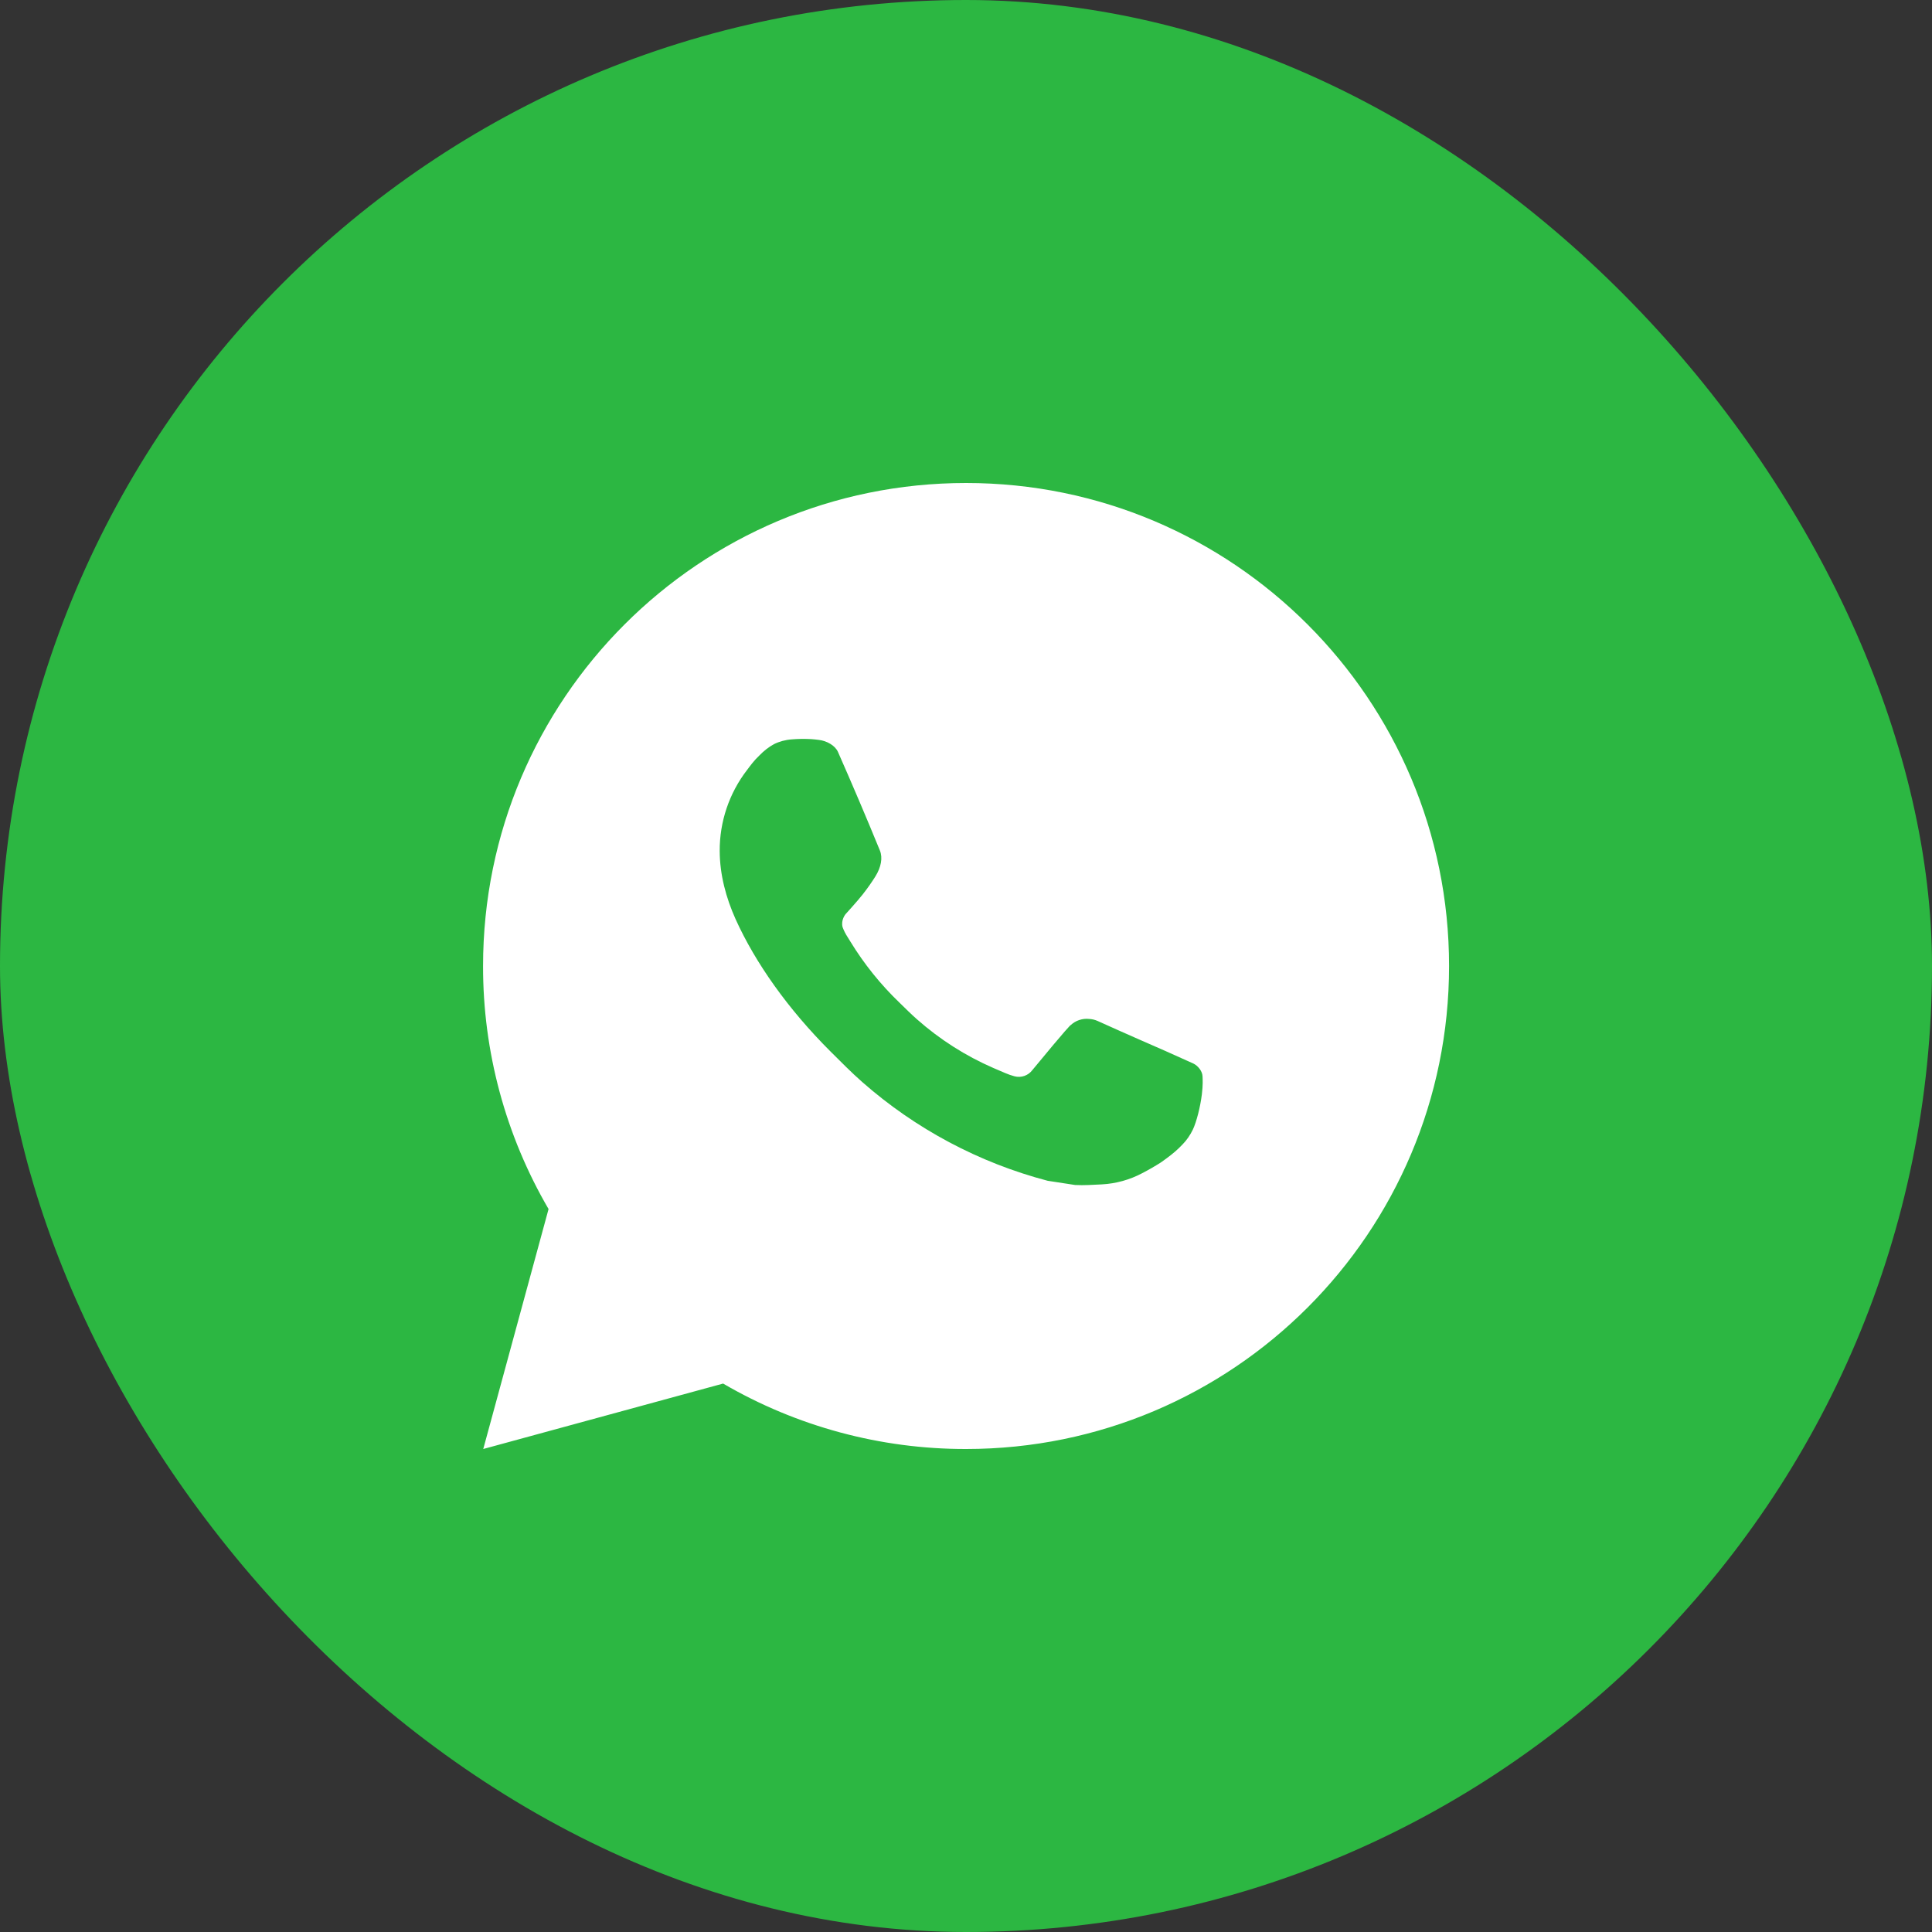
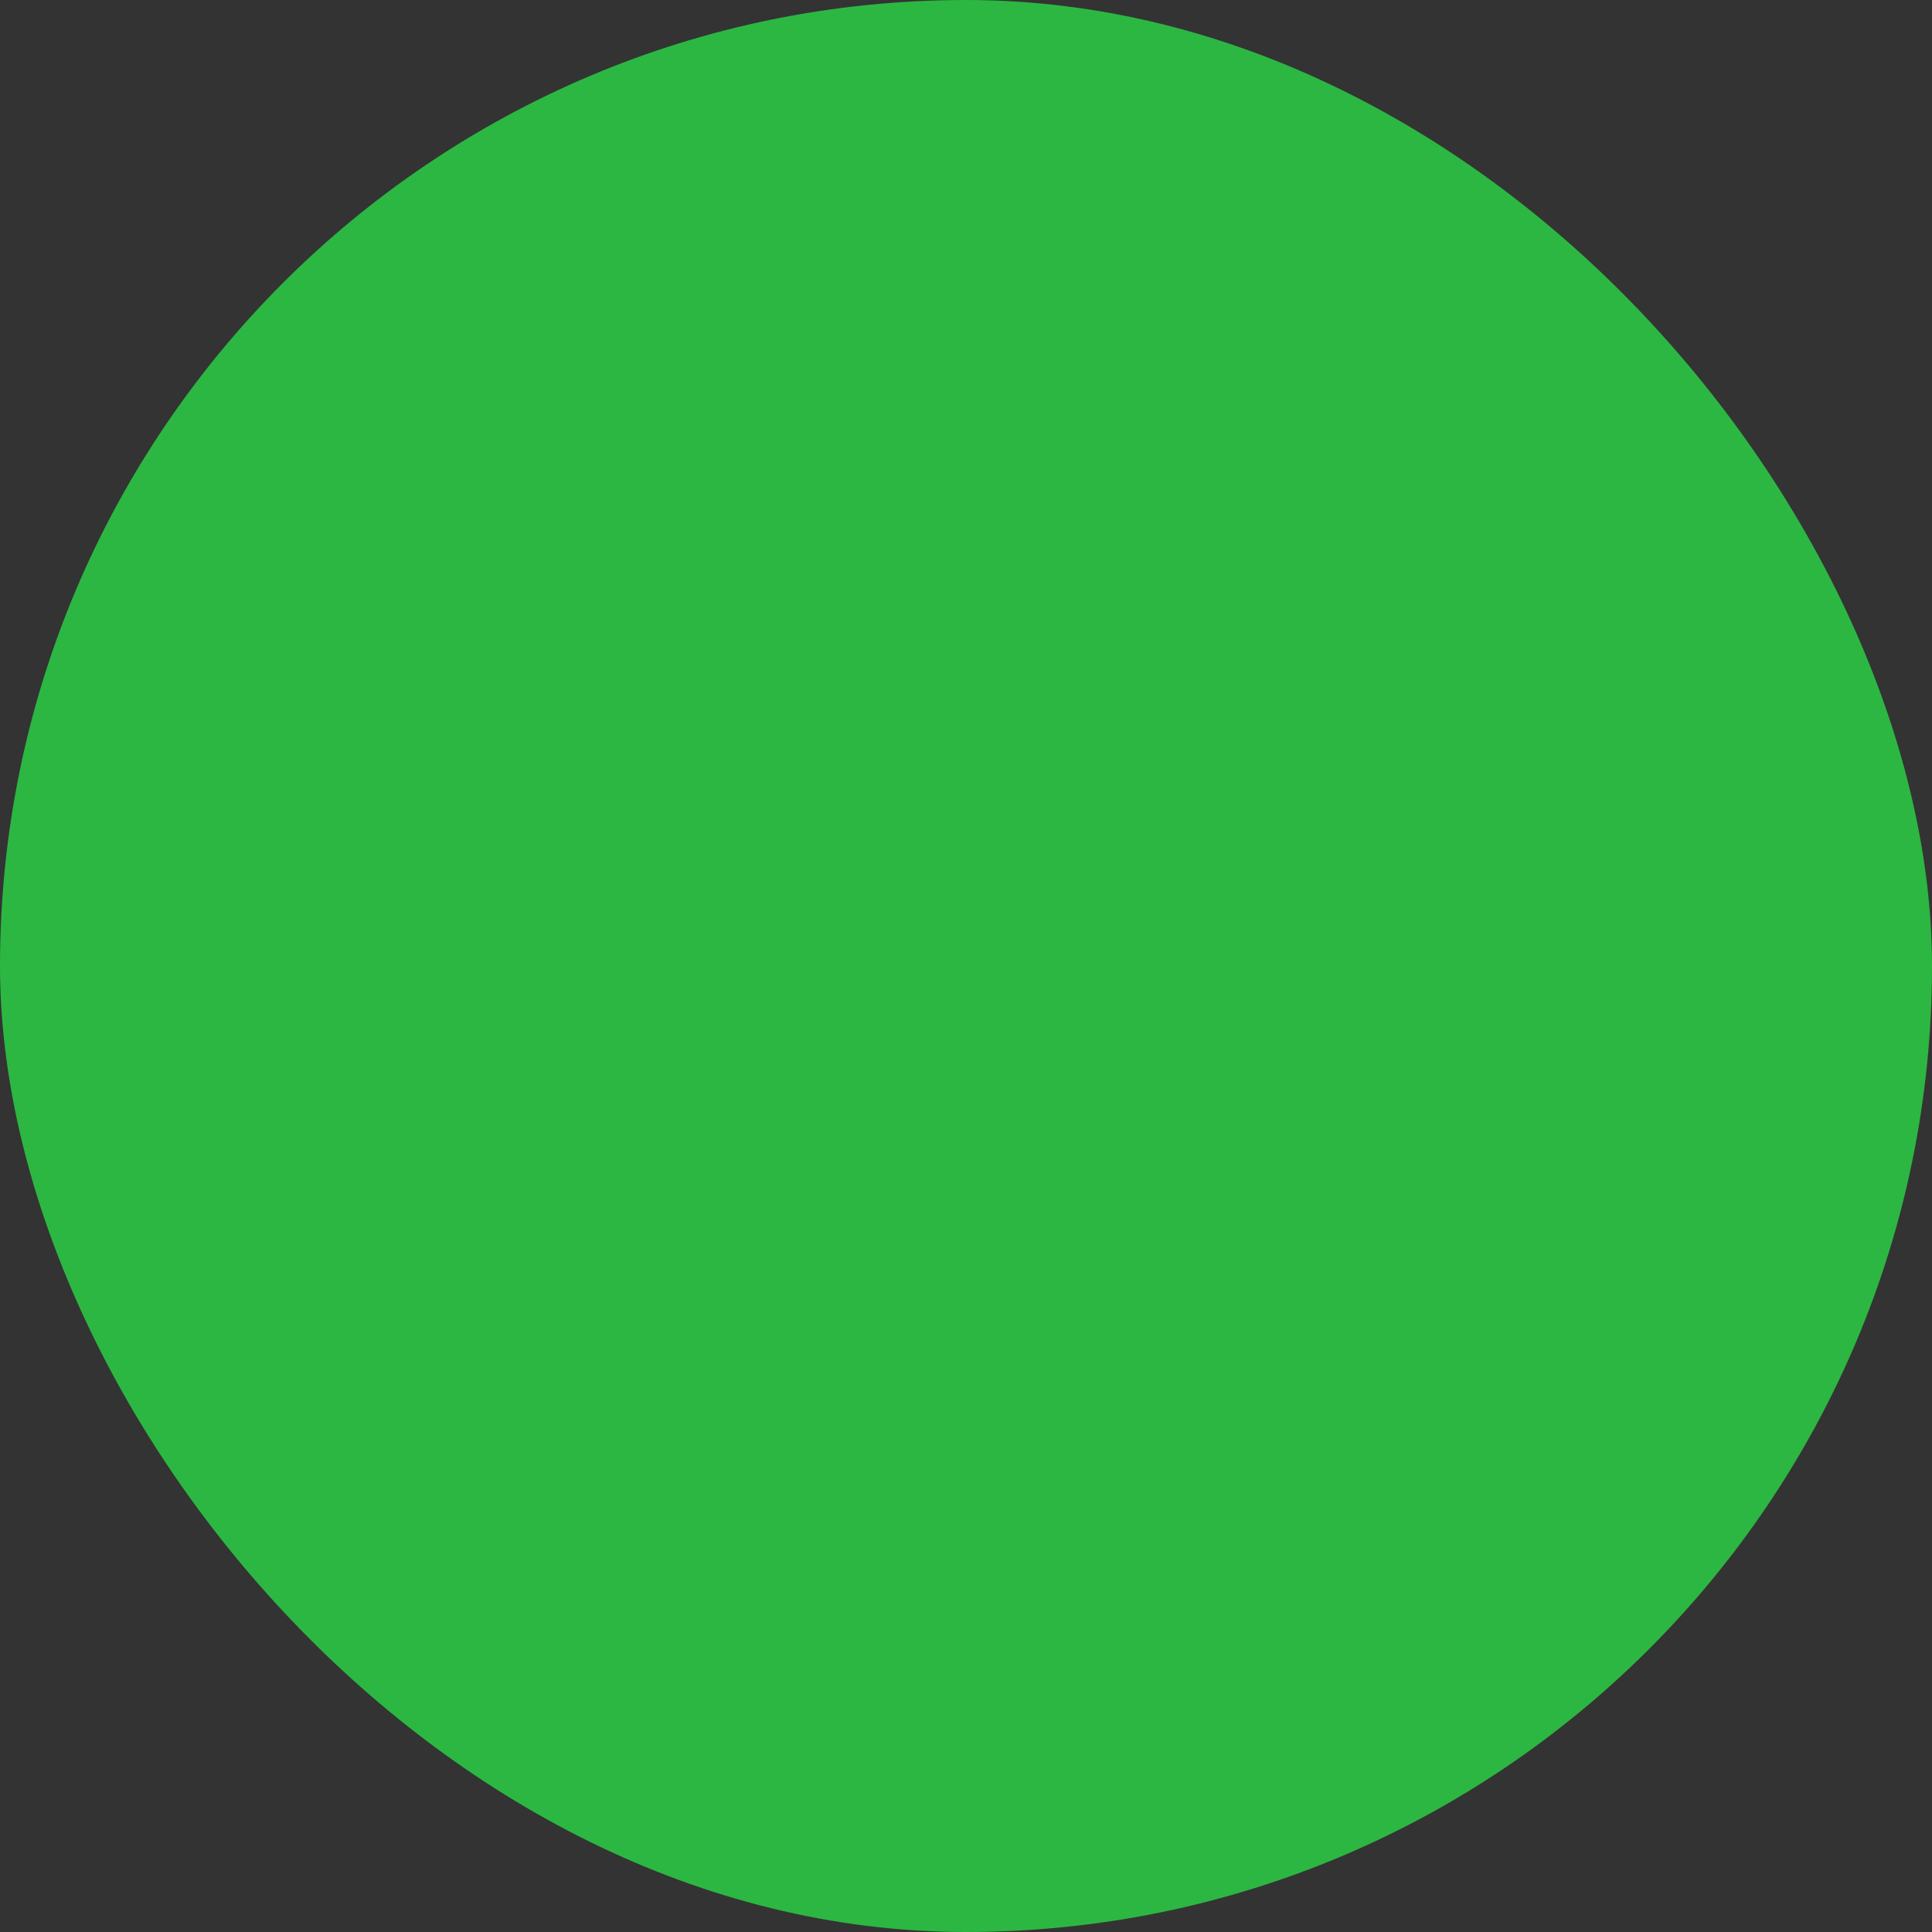
<svg xmlns="http://www.w3.org/2000/svg" width="60" height="60" viewBox="0 0 60 60" fill="none">
  <rect x="0" y="0" width="60" height="60" fill="#333333" stroke="none" />
  <rect width="60" height="60" rx="30" fill="#2CB742" />
-   <path d="M30.002 15C38.286 15 45.002 21.715 45.002 30C45.002 38.285 38.286 45 30.002 45C27.351 45.005 24.747 44.303 22.457 42.968L15.008 45L17.036 37.548C15.699 35.257 14.997 32.652 15.002 30C15.002 21.715 21.718 15 30.002 15ZM24.89 22.95L24.59 22.962C24.396 22.975 24.206 23.026 24.032 23.112C23.869 23.204 23.721 23.319 23.591 23.454C23.411 23.623 23.309 23.77 23.2 23.913C22.645 24.634 22.346 25.52 22.351 26.43C22.354 27.165 22.546 27.881 22.846 28.549C23.459 29.902 24.468 31.335 25.8 32.663C26.122 32.982 26.436 33.303 26.776 33.602C28.431 35.059 30.403 36.109 32.535 36.67L33.388 36.801C33.665 36.816 33.943 36.795 34.221 36.782C34.658 36.758 35.085 36.64 35.471 36.435C35.667 36.334 35.859 36.223 36.045 36.105C36.045 36.105 36.109 36.062 36.233 35.97C36.435 35.82 36.56 35.714 36.728 35.538C36.854 35.408 36.959 35.257 37.043 35.085C37.16 34.84 37.277 34.374 37.325 33.986C37.361 33.688 37.35 33.526 37.346 33.426C37.34 33.266 37.206 33.099 37.061 33.029L36.188 32.637C36.188 32.637 34.883 32.069 34.085 31.706C34.001 31.669 33.912 31.648 33.821 31.644C33.718 31.633 33.615 31.645 33.517 31.678C33.419 31.71 33.329 31.764 33.254 31.834C33.246 31.831 33.146 31.917 32.062 33.231C31.999 33.315 31.913 33.378 31.815 33.413C31.717 33.447 31.61 33.452 31.509 33.426C31.412 33.4 31.316 33.367 31.223 33.327C31.037 33.249 30.973 33.219 30.845 33.165C29.984 32.79 29.187 32.282 28.483 31.66C28.294 31.495 28.118 31.316 27.938 31.142C27.348 30.576 26.834 29.937 26.408 29.239L26.32 29.097C26.257 29.001 26.206 28.898 26.166 28.79C26.11 28.569 26.258 28.392 26.258 28.392C26.258 28.392 26.622 27.993 26.792 27.777C26.957 27.567 27.096 27.363 27.186 27.218C27.363 26.933 27.419 26.64 27.326 26.413C26.906 25.387 26.472 24.367 26.024 23.352C25.936 23.151 25.673 23.007 25.434 22.979C25.354 22.968 25.273 22.96 25.192 22.954C24.99 22.943 24.788 22.945 24.587 22.96L24.89 22.95Z" fill="white" />
</svg>